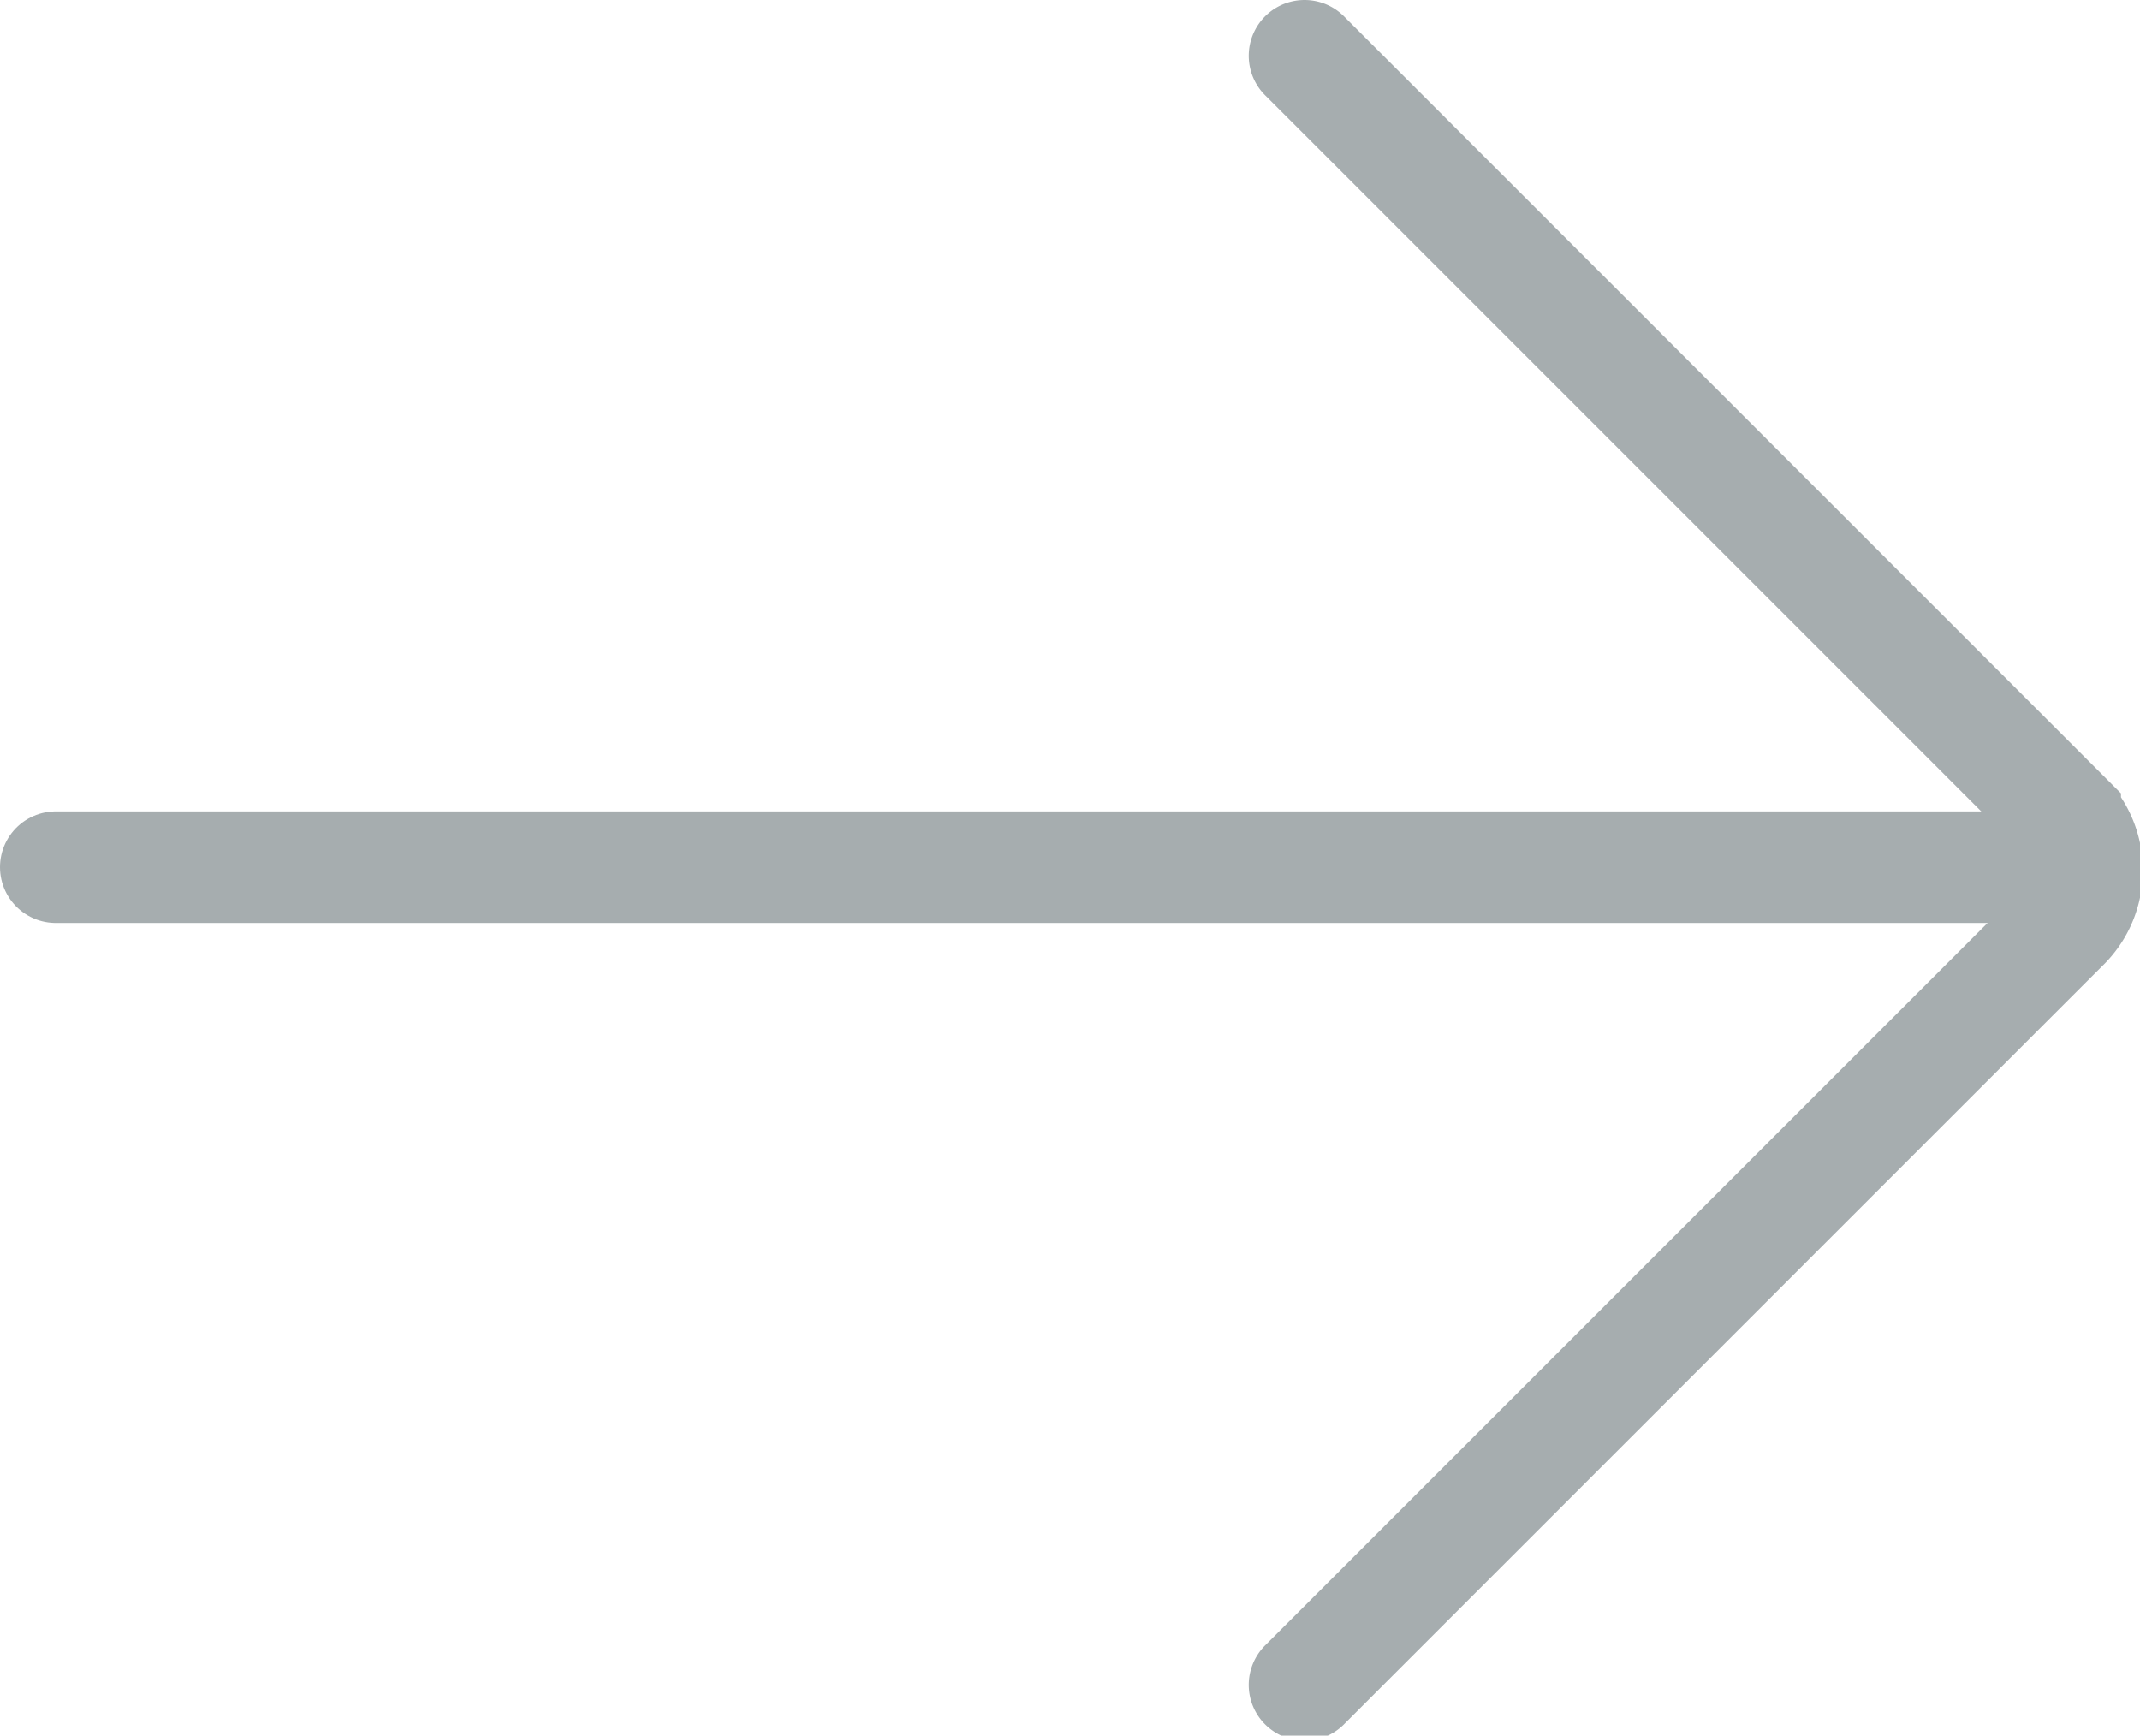
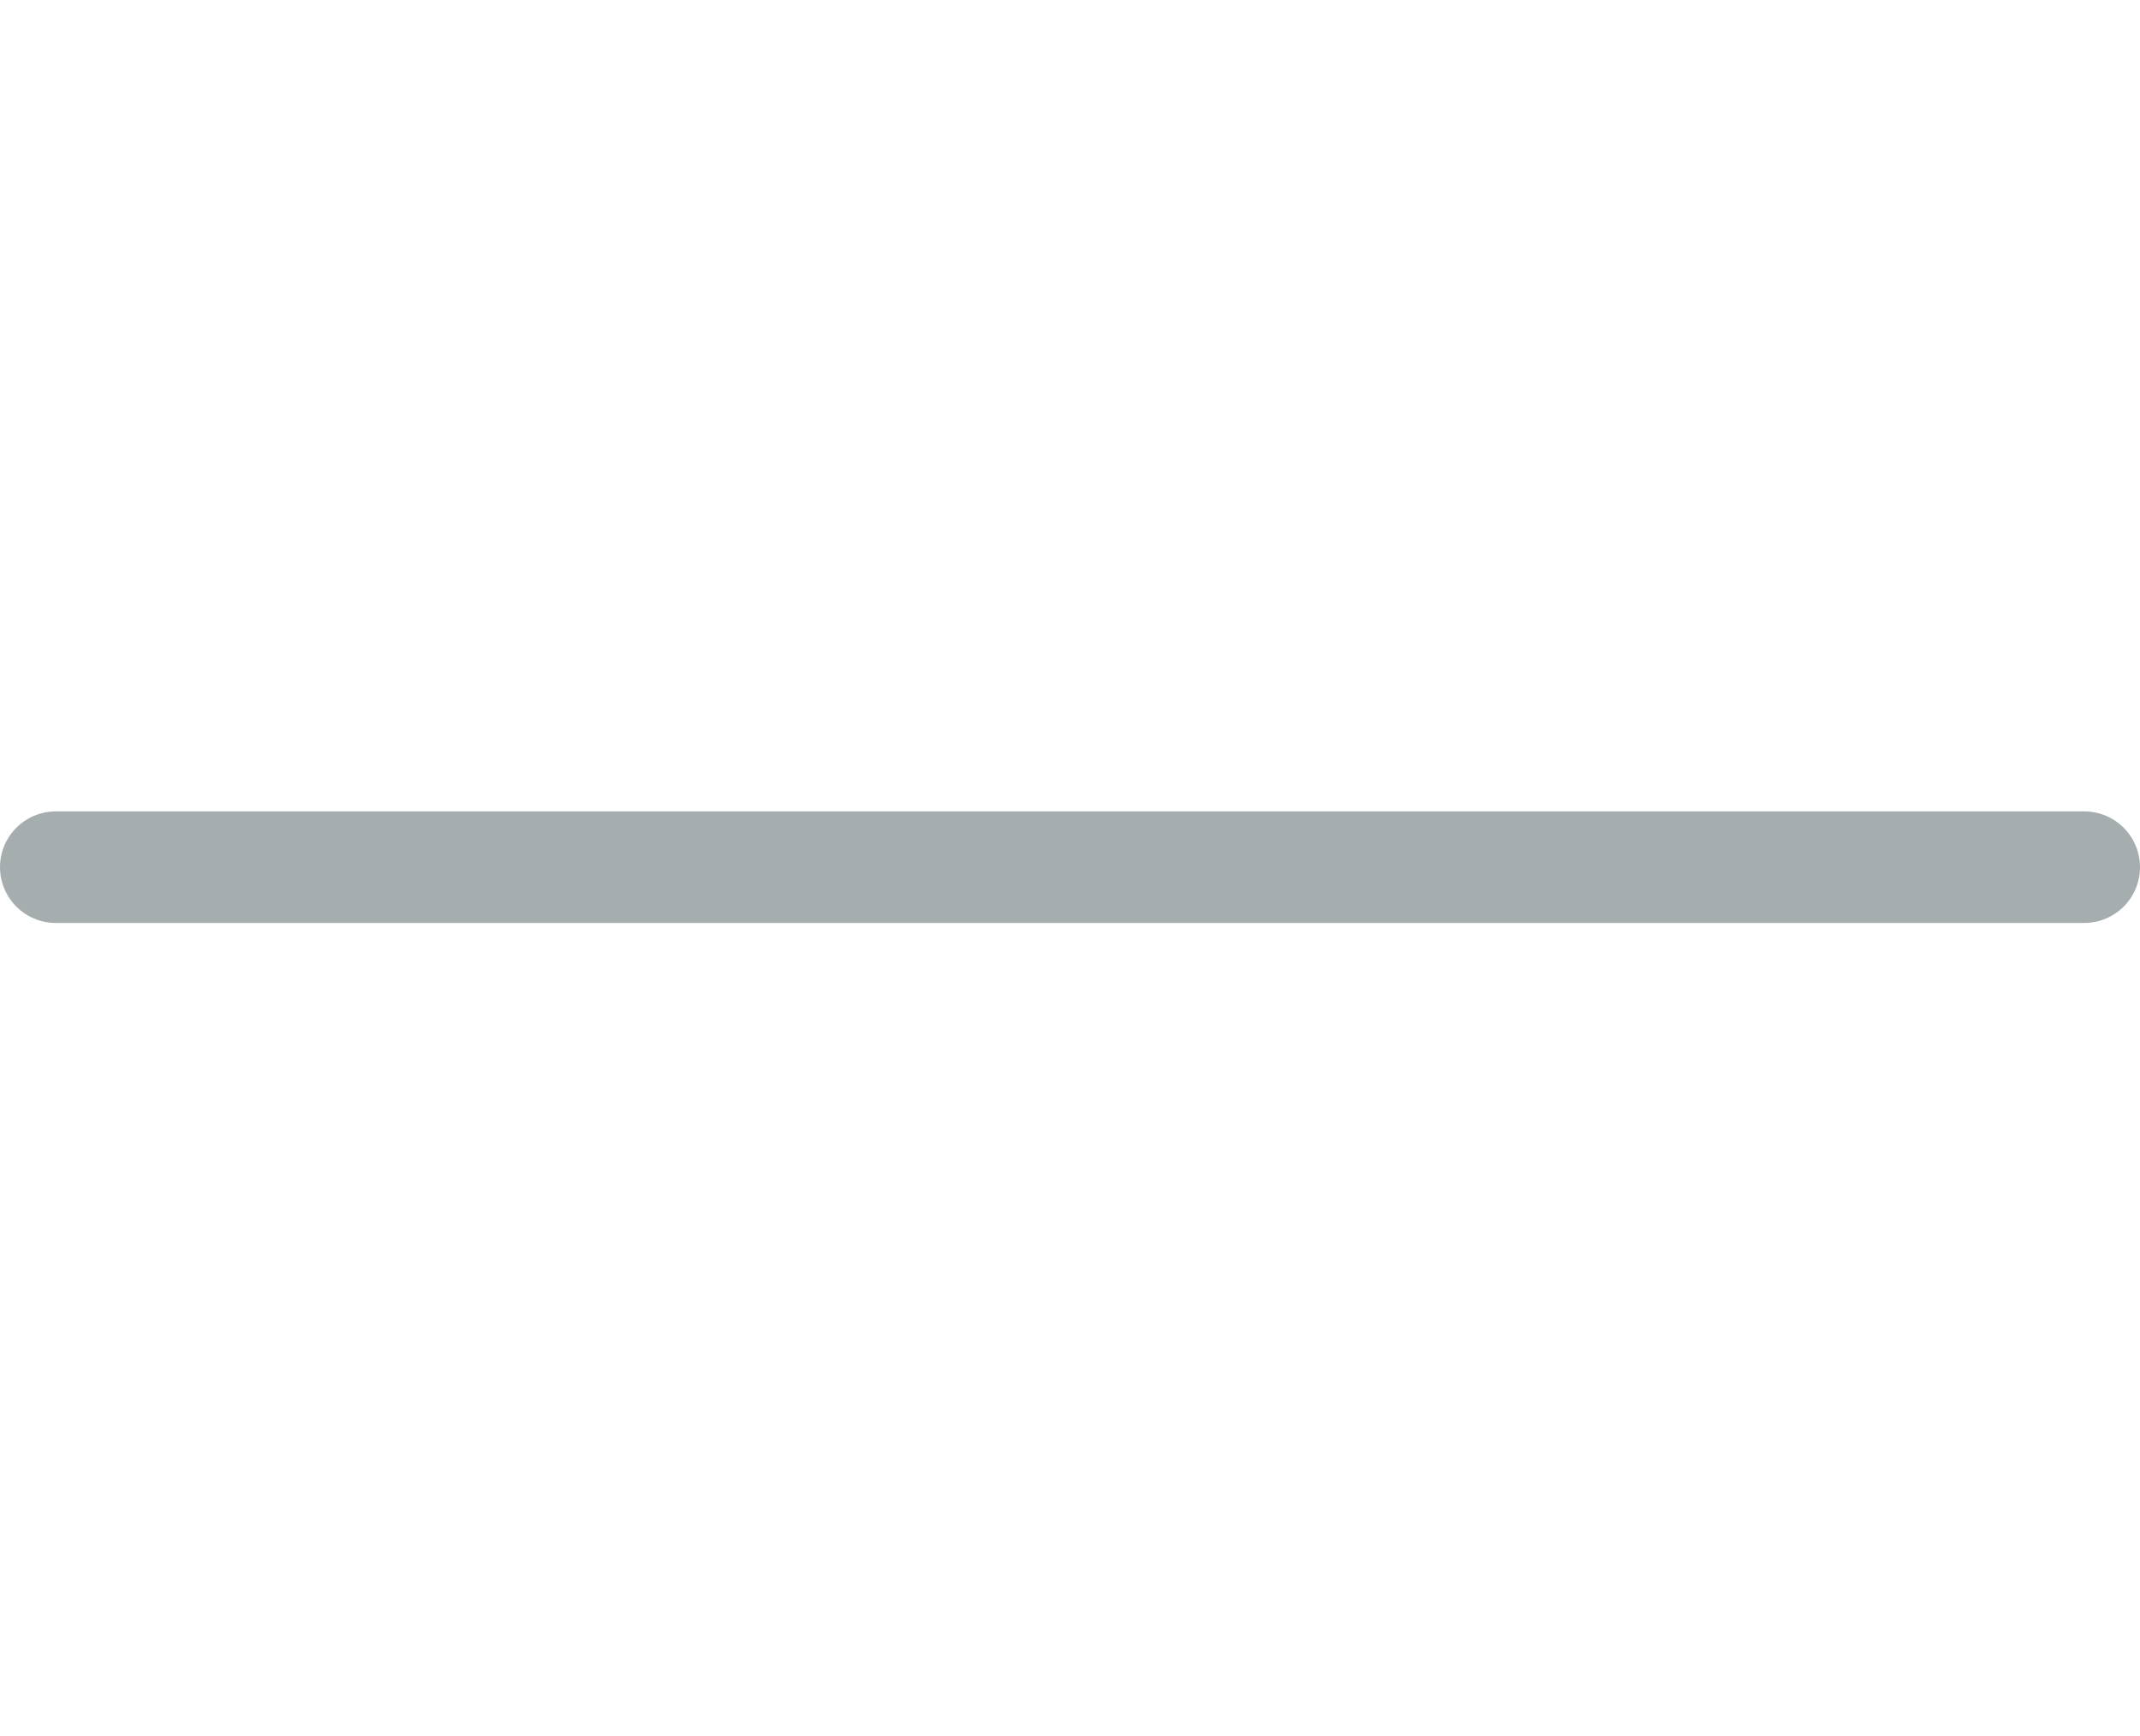
<svg xmlns="http://www.w3.org/2000/svg" viewBox="0 0 16.88 13.69">
  <defs>
    <style>.cls-1{fill:none;stroke:#a6adaf;stroke-linecap:round;stroke-miterlimit:10;stroke-width:0.88px;}</style>
  </defs>
  <title>Asset 5</title>
  <g id="Layer_2" data-name="Layer 2">
    <g id="JoinTheConversation_PopUp">
-       <path class="cls-1" d="M10.29.44l6,6a.61.61,0,0,1,0,.85l-6,6" />
      <line class="cls-1" x1="16.44" y1="6.84" x2="0.44" y2="6.84" />
    </g>
  </g>
</svg>